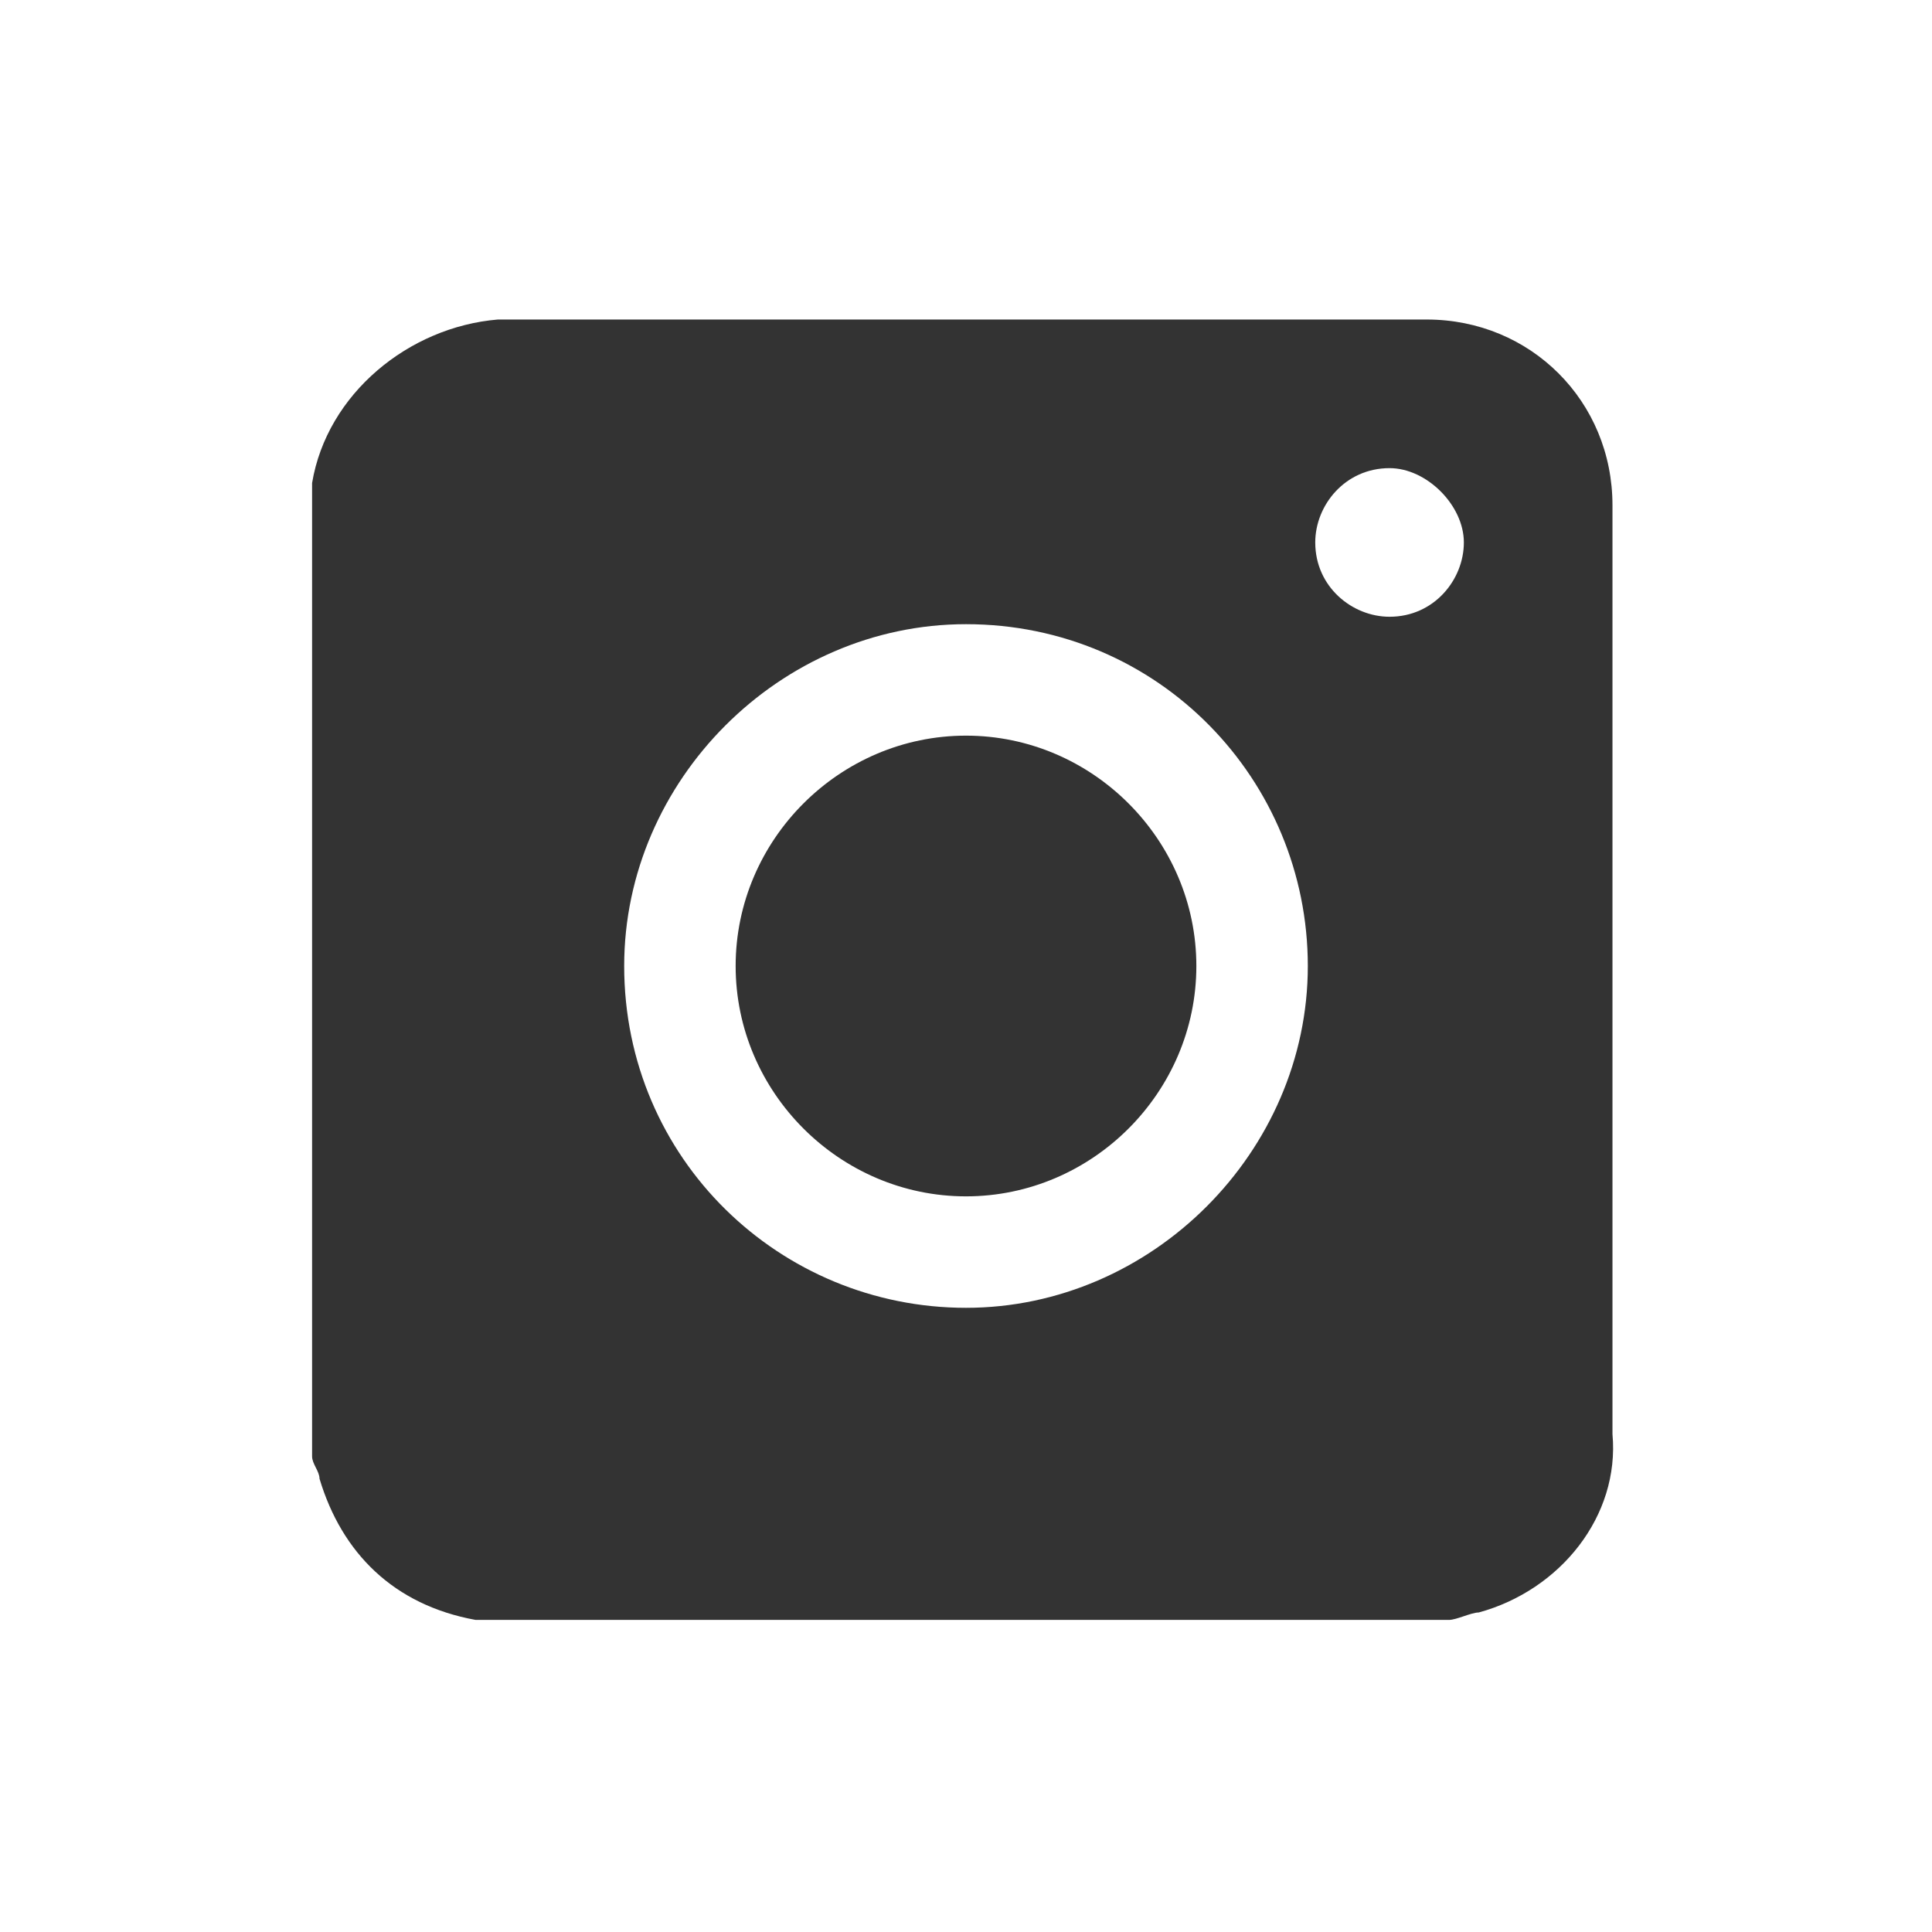
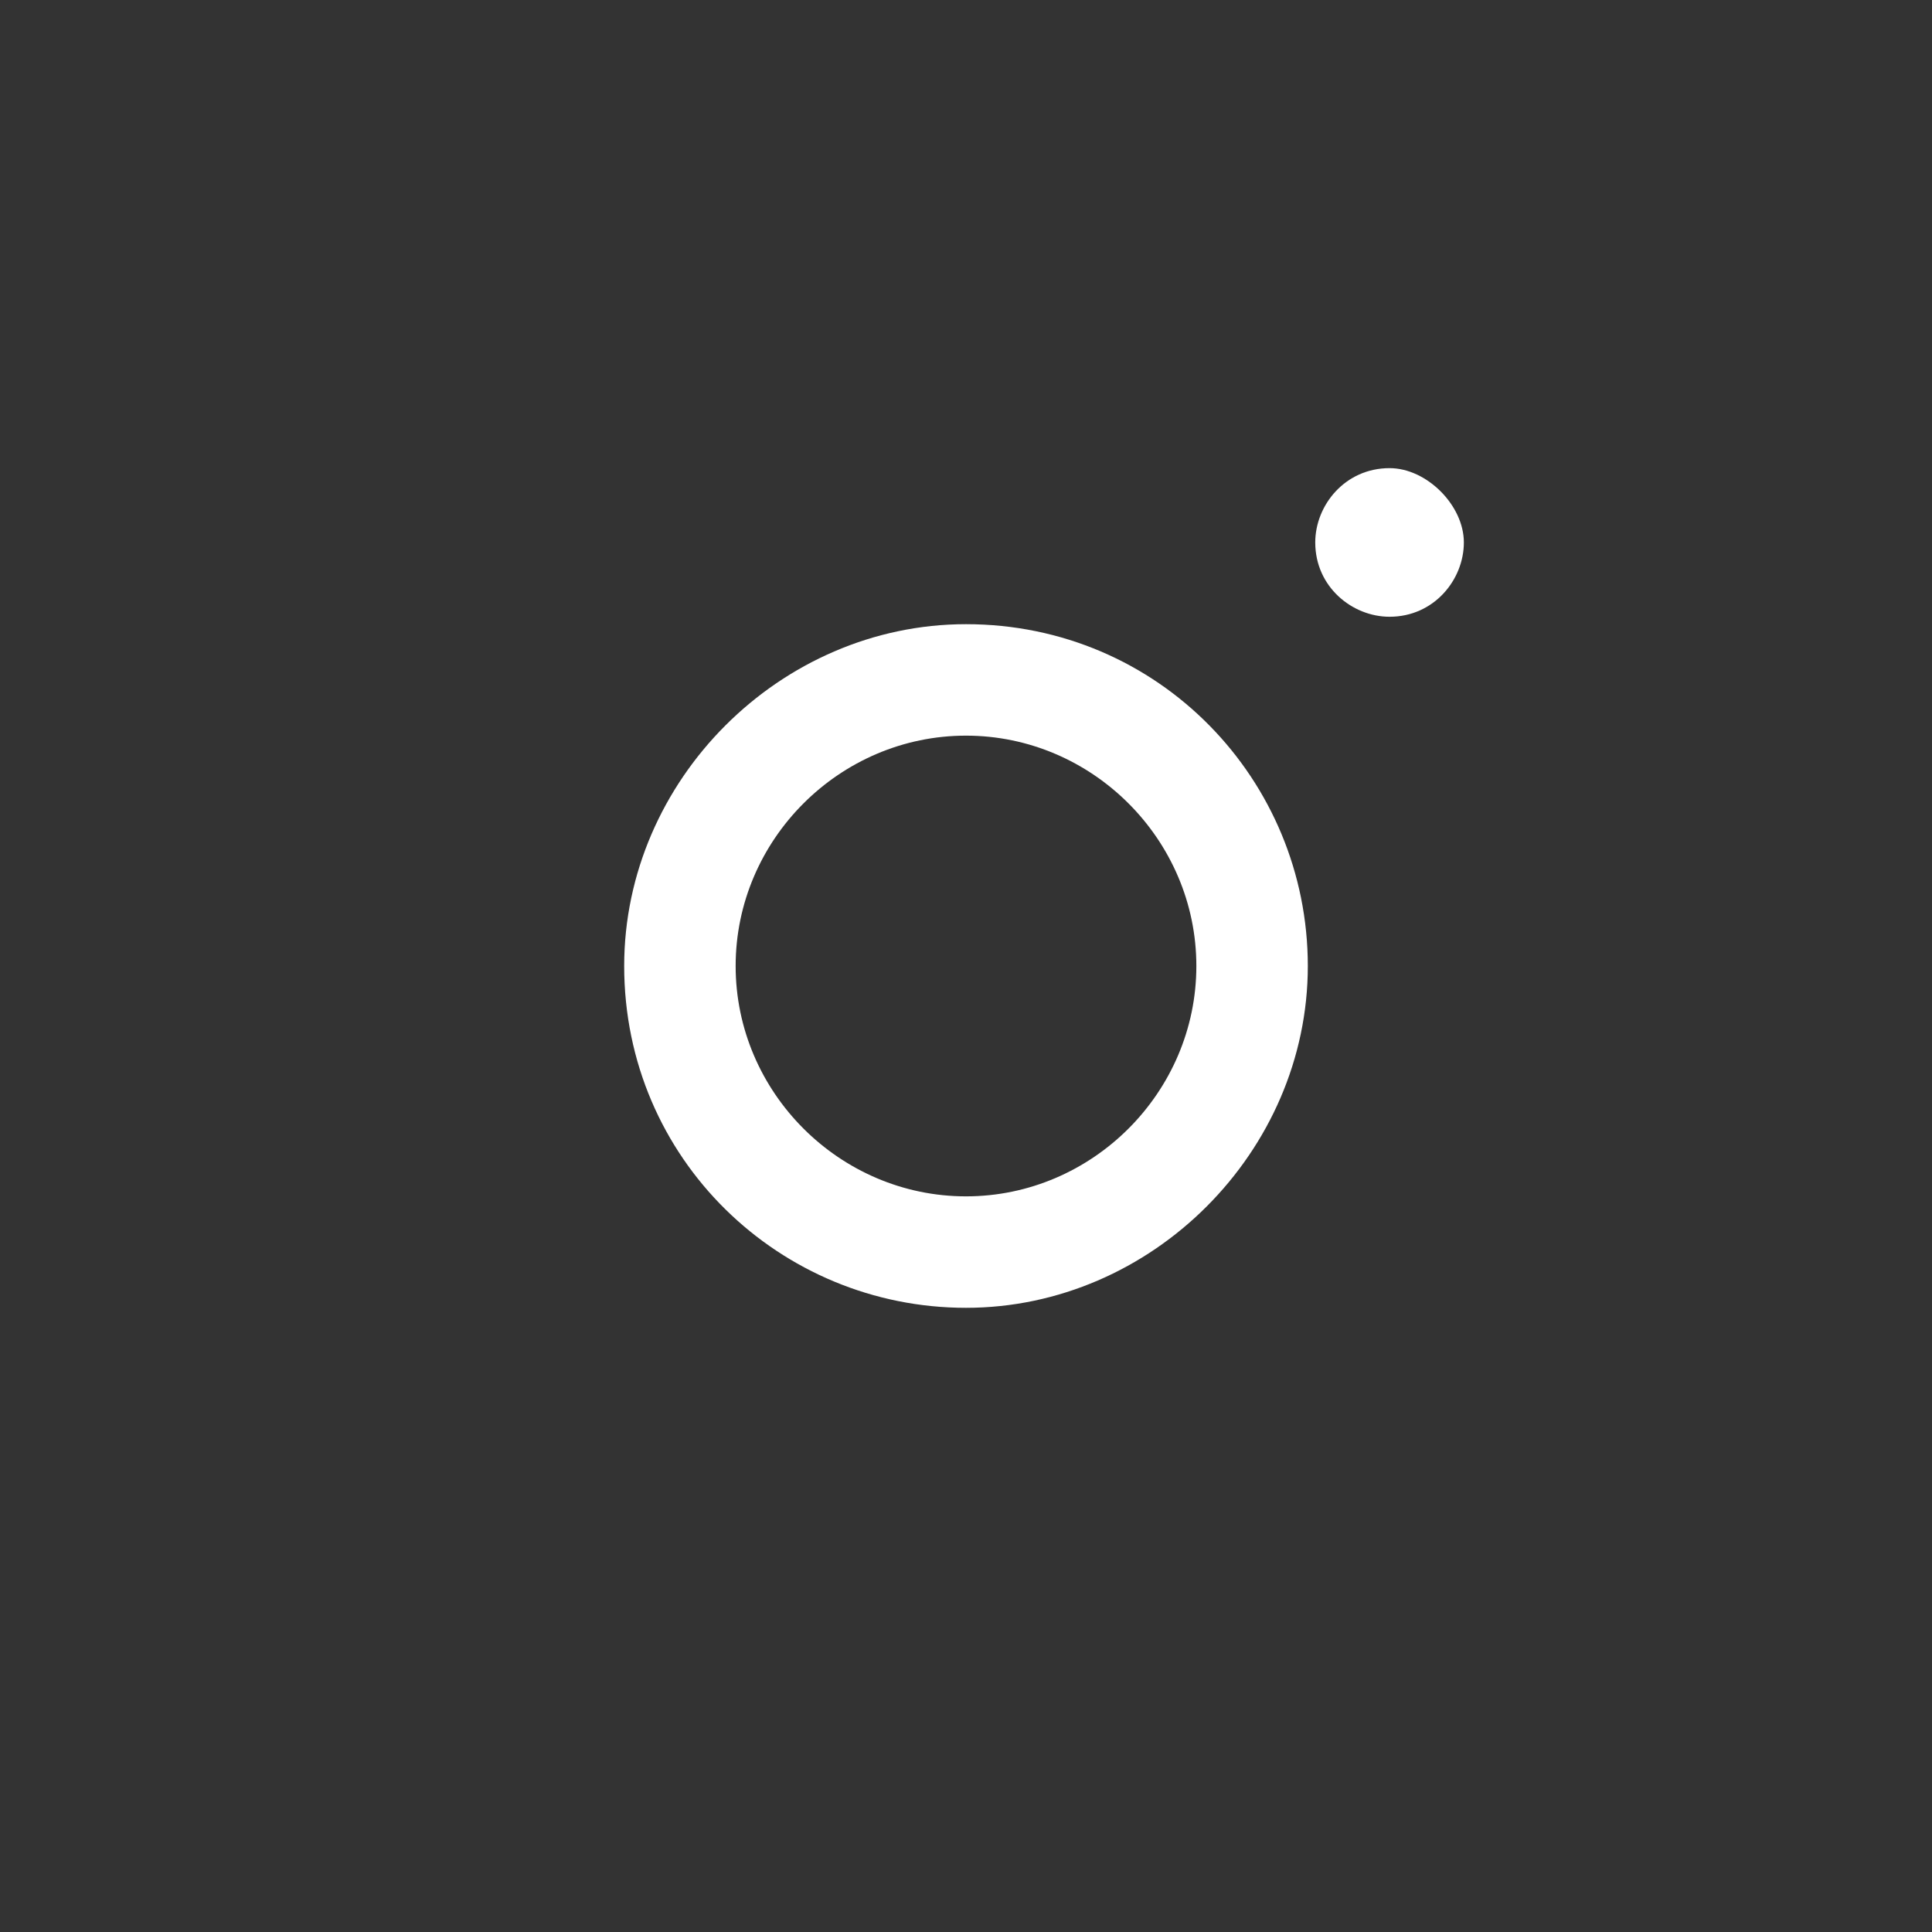
<svg xmlns="http://www.w3.org/2000/svg" version="1.1" id="Layer_1" x="0px" y="0px" width="26px" height="26px" viewBox="0 0 26 26" style="enable-background:new 0 0 26 26;" xml:space="preserve">
  <rect x="0" y="0" width="26" height="26" fill="#333333" stroke="none" />
  <style type="text/css">
	.st0{fill:#FFFFFF;}
</style>
  <g>
    <path class="st0" d="M13,8.4c-2.5,0-4.6,2.1-4.6,4.6c0,2.6,2.1,4.6,4.6,4.6s4.6-2.1,4.6-4.6S15.6,8.4,13,8.4z M13,16.1   c-1.7,0-3.1-1.4-3.1-3.1s1.4-3.1,3.1-3.1s3.1,1.4,3.1,3.1S14.7,16.1,13,16.1z" />
    <path class="st0" d="M18.7,6.3c-0.6,0-1,0.5-1,1c0,0.6,0.5,1,1,1c0.6,0,1-0.5,1-1S19.2,6.3,18.7,6.3z" />
-     <path class="st0" d="M0,0v26h26V0H0z M19.9,21.7c-0.1,0-0.3,0.1-0.4,0.1c-4.3,0-8.7,0-13,0H6.4c-1.1-0.2-1.8-0.9-2.1-1.9   c0-0.1-0.1-0.2-0.1-0.3c0-4.3,0-8.7,0-13V6.5c0.2-1.2,1.3-2.1,2.5-2.2c4.2,0,8.3,0,12.5,0c1.4,0,2.5,1.1,2.5,2.5   c0,4.2,0,8.3,0,12.5C21.8,20.4,21,21.4,19.9,21.7z" />
  </g>
</svg>